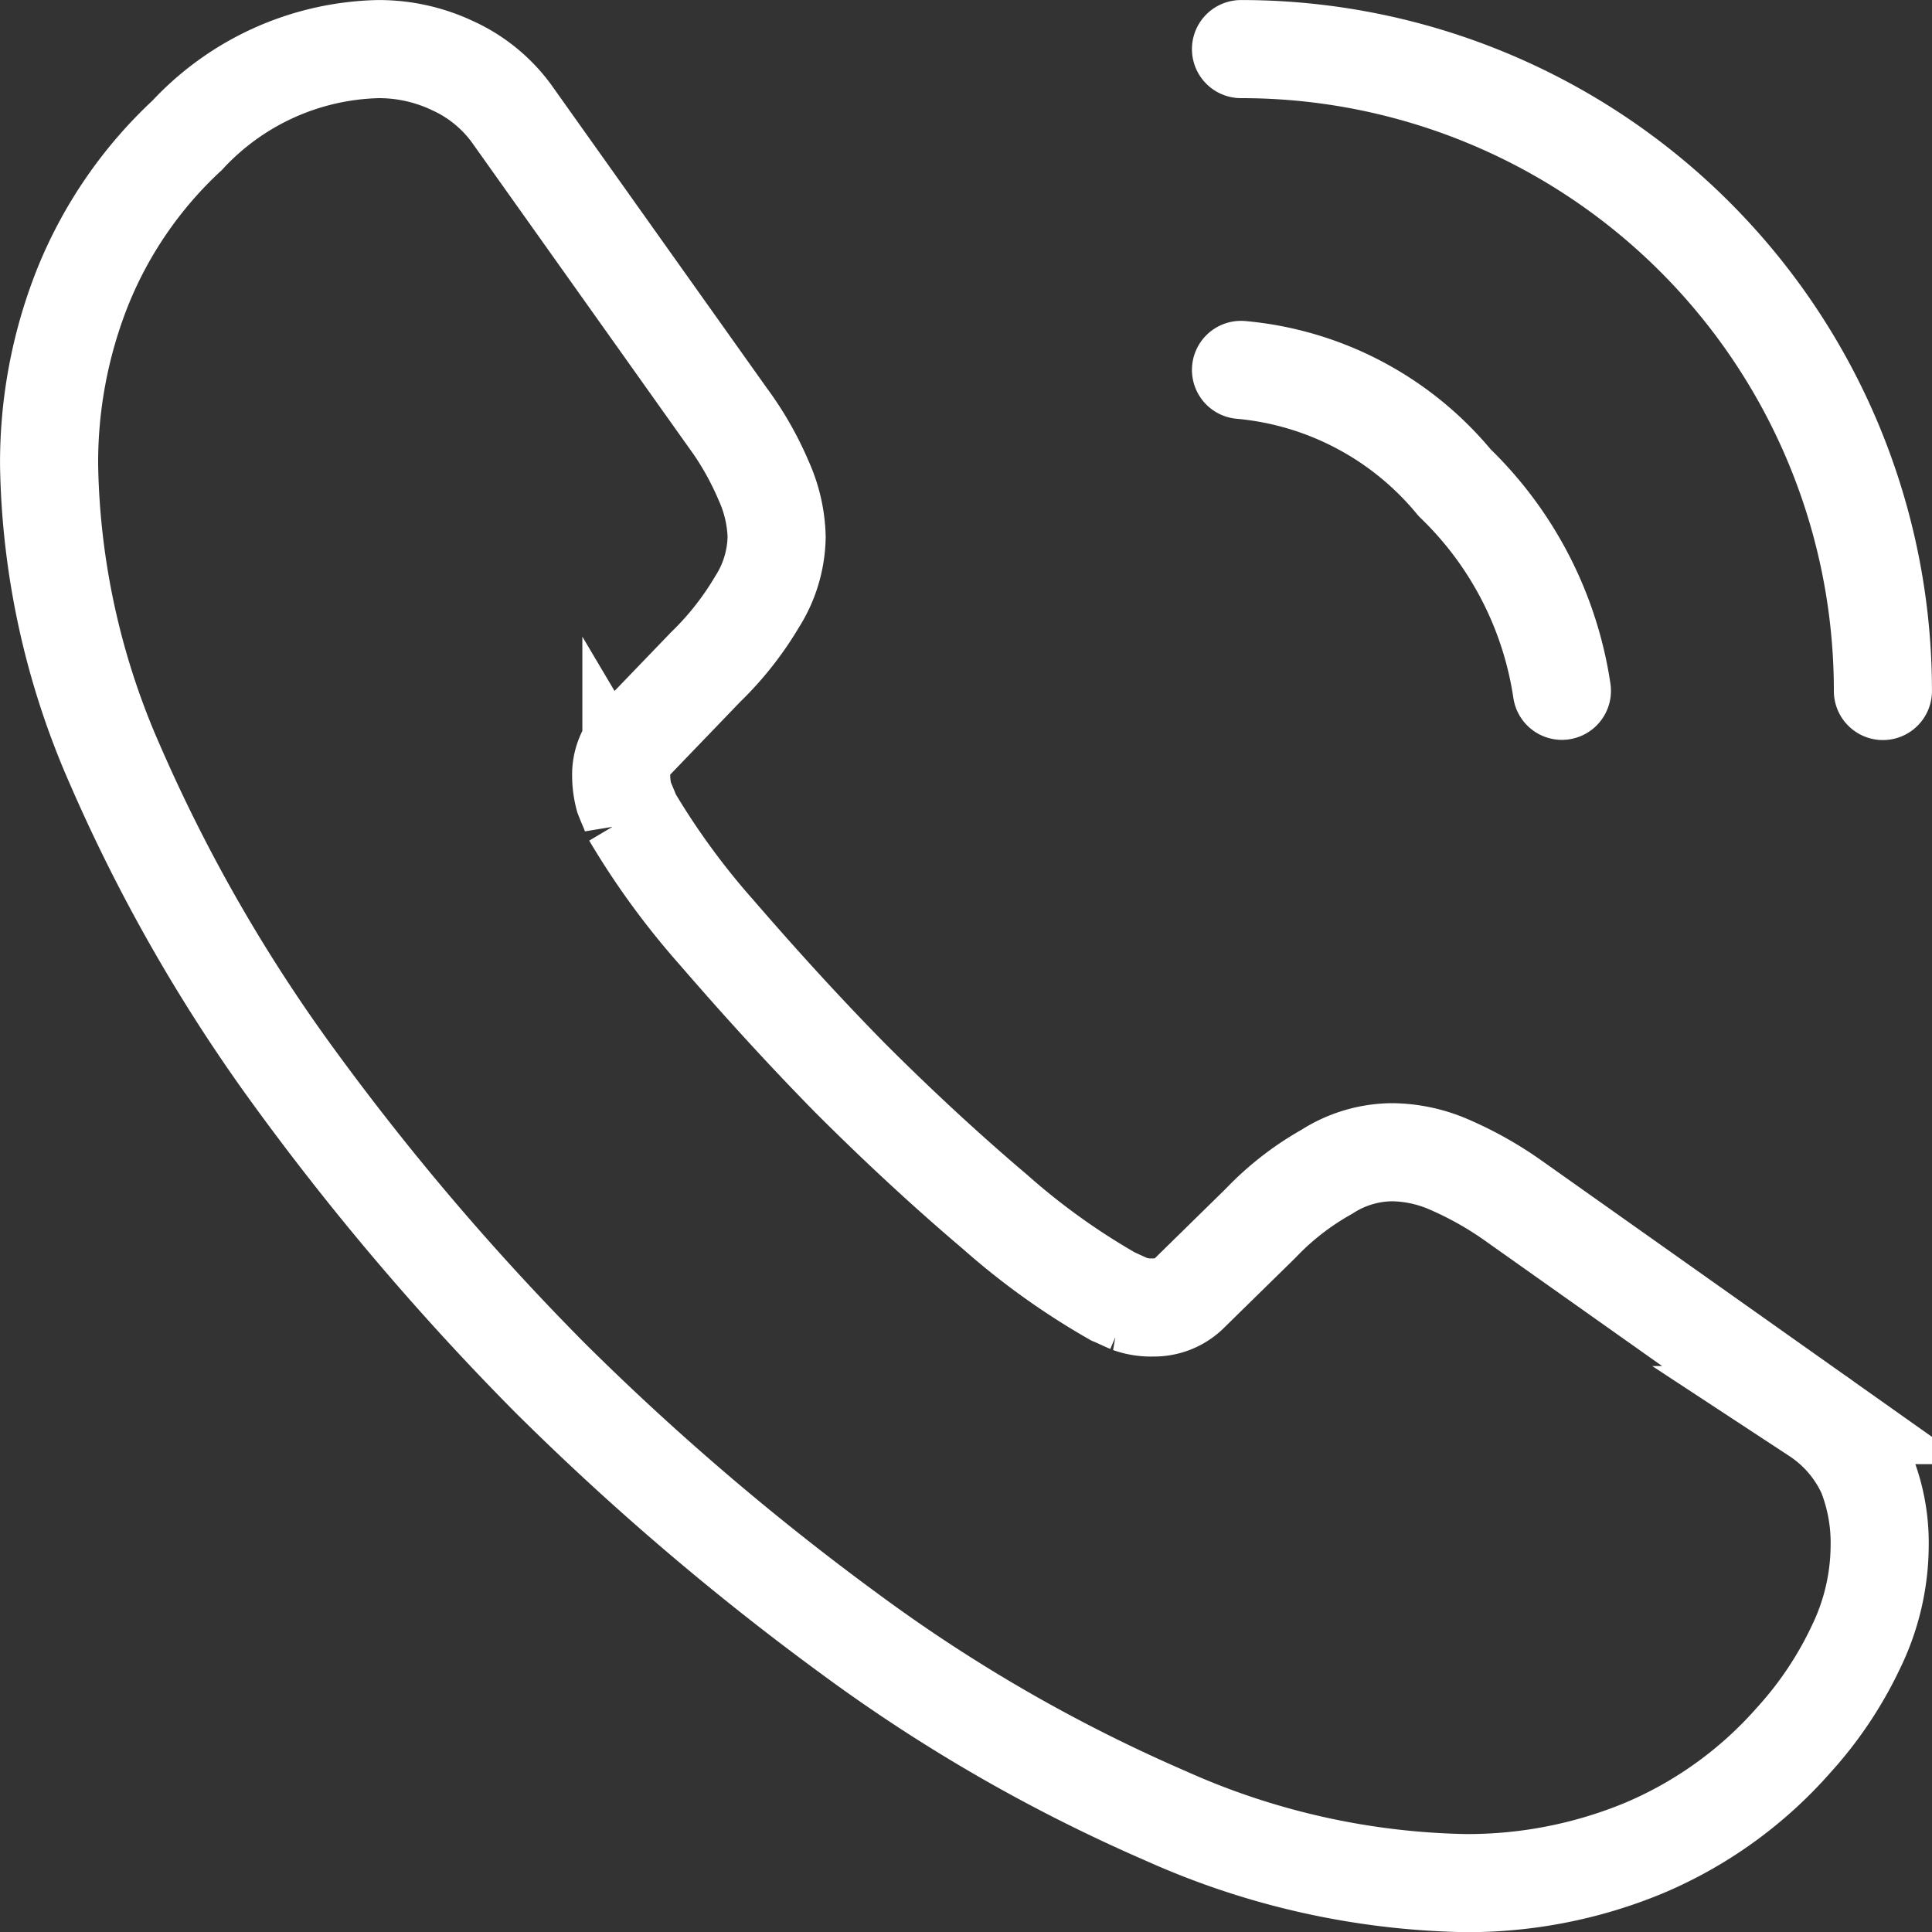
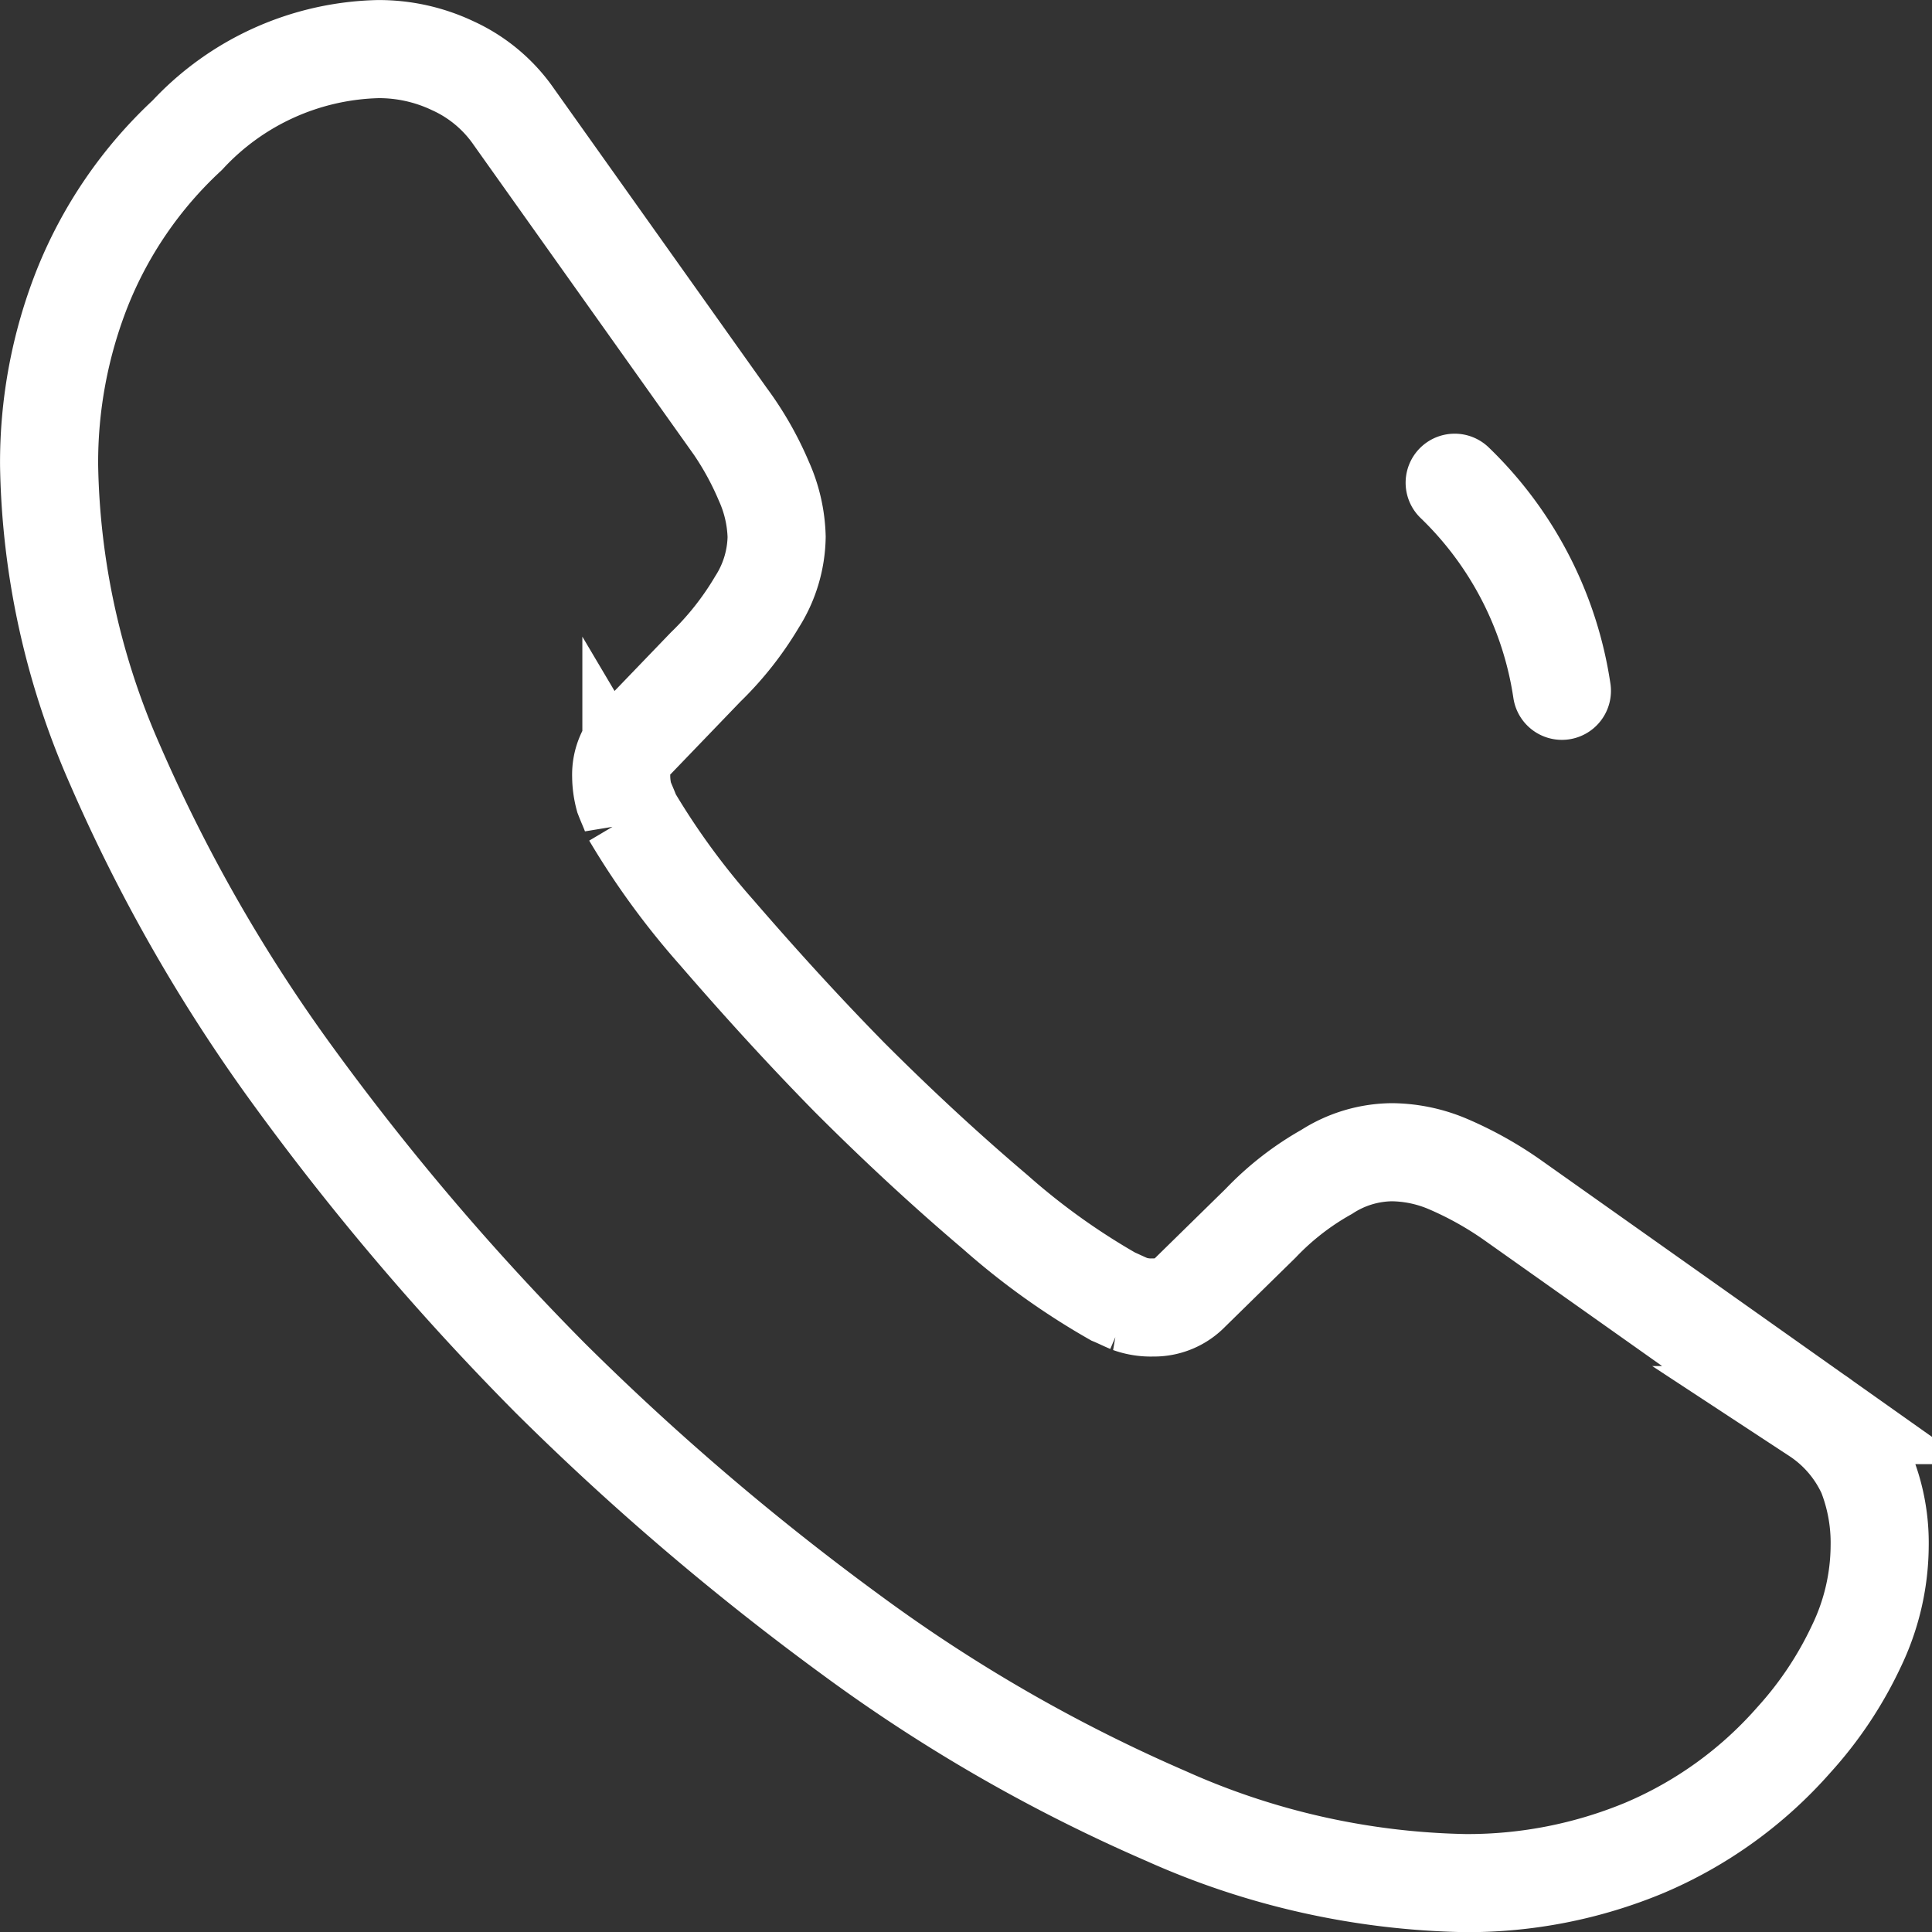
<svg xmlns="http://www.w3.org/2000/svg" width="19.675" height="19.677" viewBox="0 0 19.675 19.677">
  <rect x="0" y="0" width="19.675" height="19.677" fill="#333333" stroke="none" />
  <path id="Path_99" data-name="Path 99" d="M20.4,17.017a2.381,2.381,0,0,1-.238,1.018,3.847,3.847,0,0,1-.635.952A4.208,4.208,0,0,1,18,20.089a4.69,4.69,0,0,1-1.821.357,7.782,7.782,0,0,1-3.044-.682,16.405,16.405,0,0,1-3.214-1.849A26.85,26.85,0,0,1,6.859,15.3a26.537,26.537,0,0,1-2.6-3.052A16.648,16.648,0,0,1,2.431,9.061a7.865,7.865,0,0,1-.673-3.053,4.831,4.831,0,0,1,.336-1.8A4.3,4.3,0,0,1,3.165,2.646,2.738,2.738,0,0,1,5.11,1.769a1.755,1.755,0,0,1,.756.168,1.523,1.523,0,0,1,.626.523l2.17,3.053a3.194,3.194,0,0,1,.374.654,1.476,1.476,0,0,1,.131.569,1.268,1.268,0,0,1-.2.663,3.176,3.176,0,0,1-.523.663L7.734,8.8a.5.5,0,0,0-.15.374.847.847,0,0,0,.029.214c.029.075.056.131.075.187a7.748,7.748,0,0,0,.868,1.19c.42.486.868.981,1.353,1.475.5.5.989.952,1.484,1.372a7.166,7.166,0,0,0,1.2.86c.046.019.1.046.168.075a.645.645,0,0,0,.238.037.515.515,0,0,0,.383-.158l.714-.7a2.864,2.864,0,0,1,.673-.523,1.245,1.245,0,0,1,.663-.2,1.49,1.49,0,0,1,.569.119,3.609,3.609,0,0,1,.654.364l3.1,2.194a1.416,1.416,0,0,1,.513.6A1.918,1.918,0,0,1,20.4,17.017Z" transform="translate(-1.258 -1.269)" fill="none" stroke="#fff" stroke-width="0.999" />
-   <path id="Path_100" data-name="Path 100" d="M15.215,7.779A3.7,3.7,0,0,0,14.123,5.66a3.189,3.189,0,0,0-2.176-1.149" transform="translate(0.691 -0.744)" fill="none" stroke="#fff" stroke-linecap="round" stroke-linejoin="round" stroke-width="0.999" />
-   <path id="Path_101" data-name="Path 101" d="M18.484,8.306a6.533,6.533,0,0,0-6.537-6.537" transform="translate(0.691 -1.269)" fill="none" stroke="#fff" stroke-linecap="round" stroke-linejoin="round" stroke-width="0.999" />
+   <path id="Path_100" data-name="Path 100" d="M15.215,7.779A3.7,3.7,0,0,0,14.123,5.66" transform="translate(0.691 -0.744)" fill="none" stroke="#fff" stroke-linecap="round" stroke-linejoin="round" stroke-width="0.999" />
</svg>